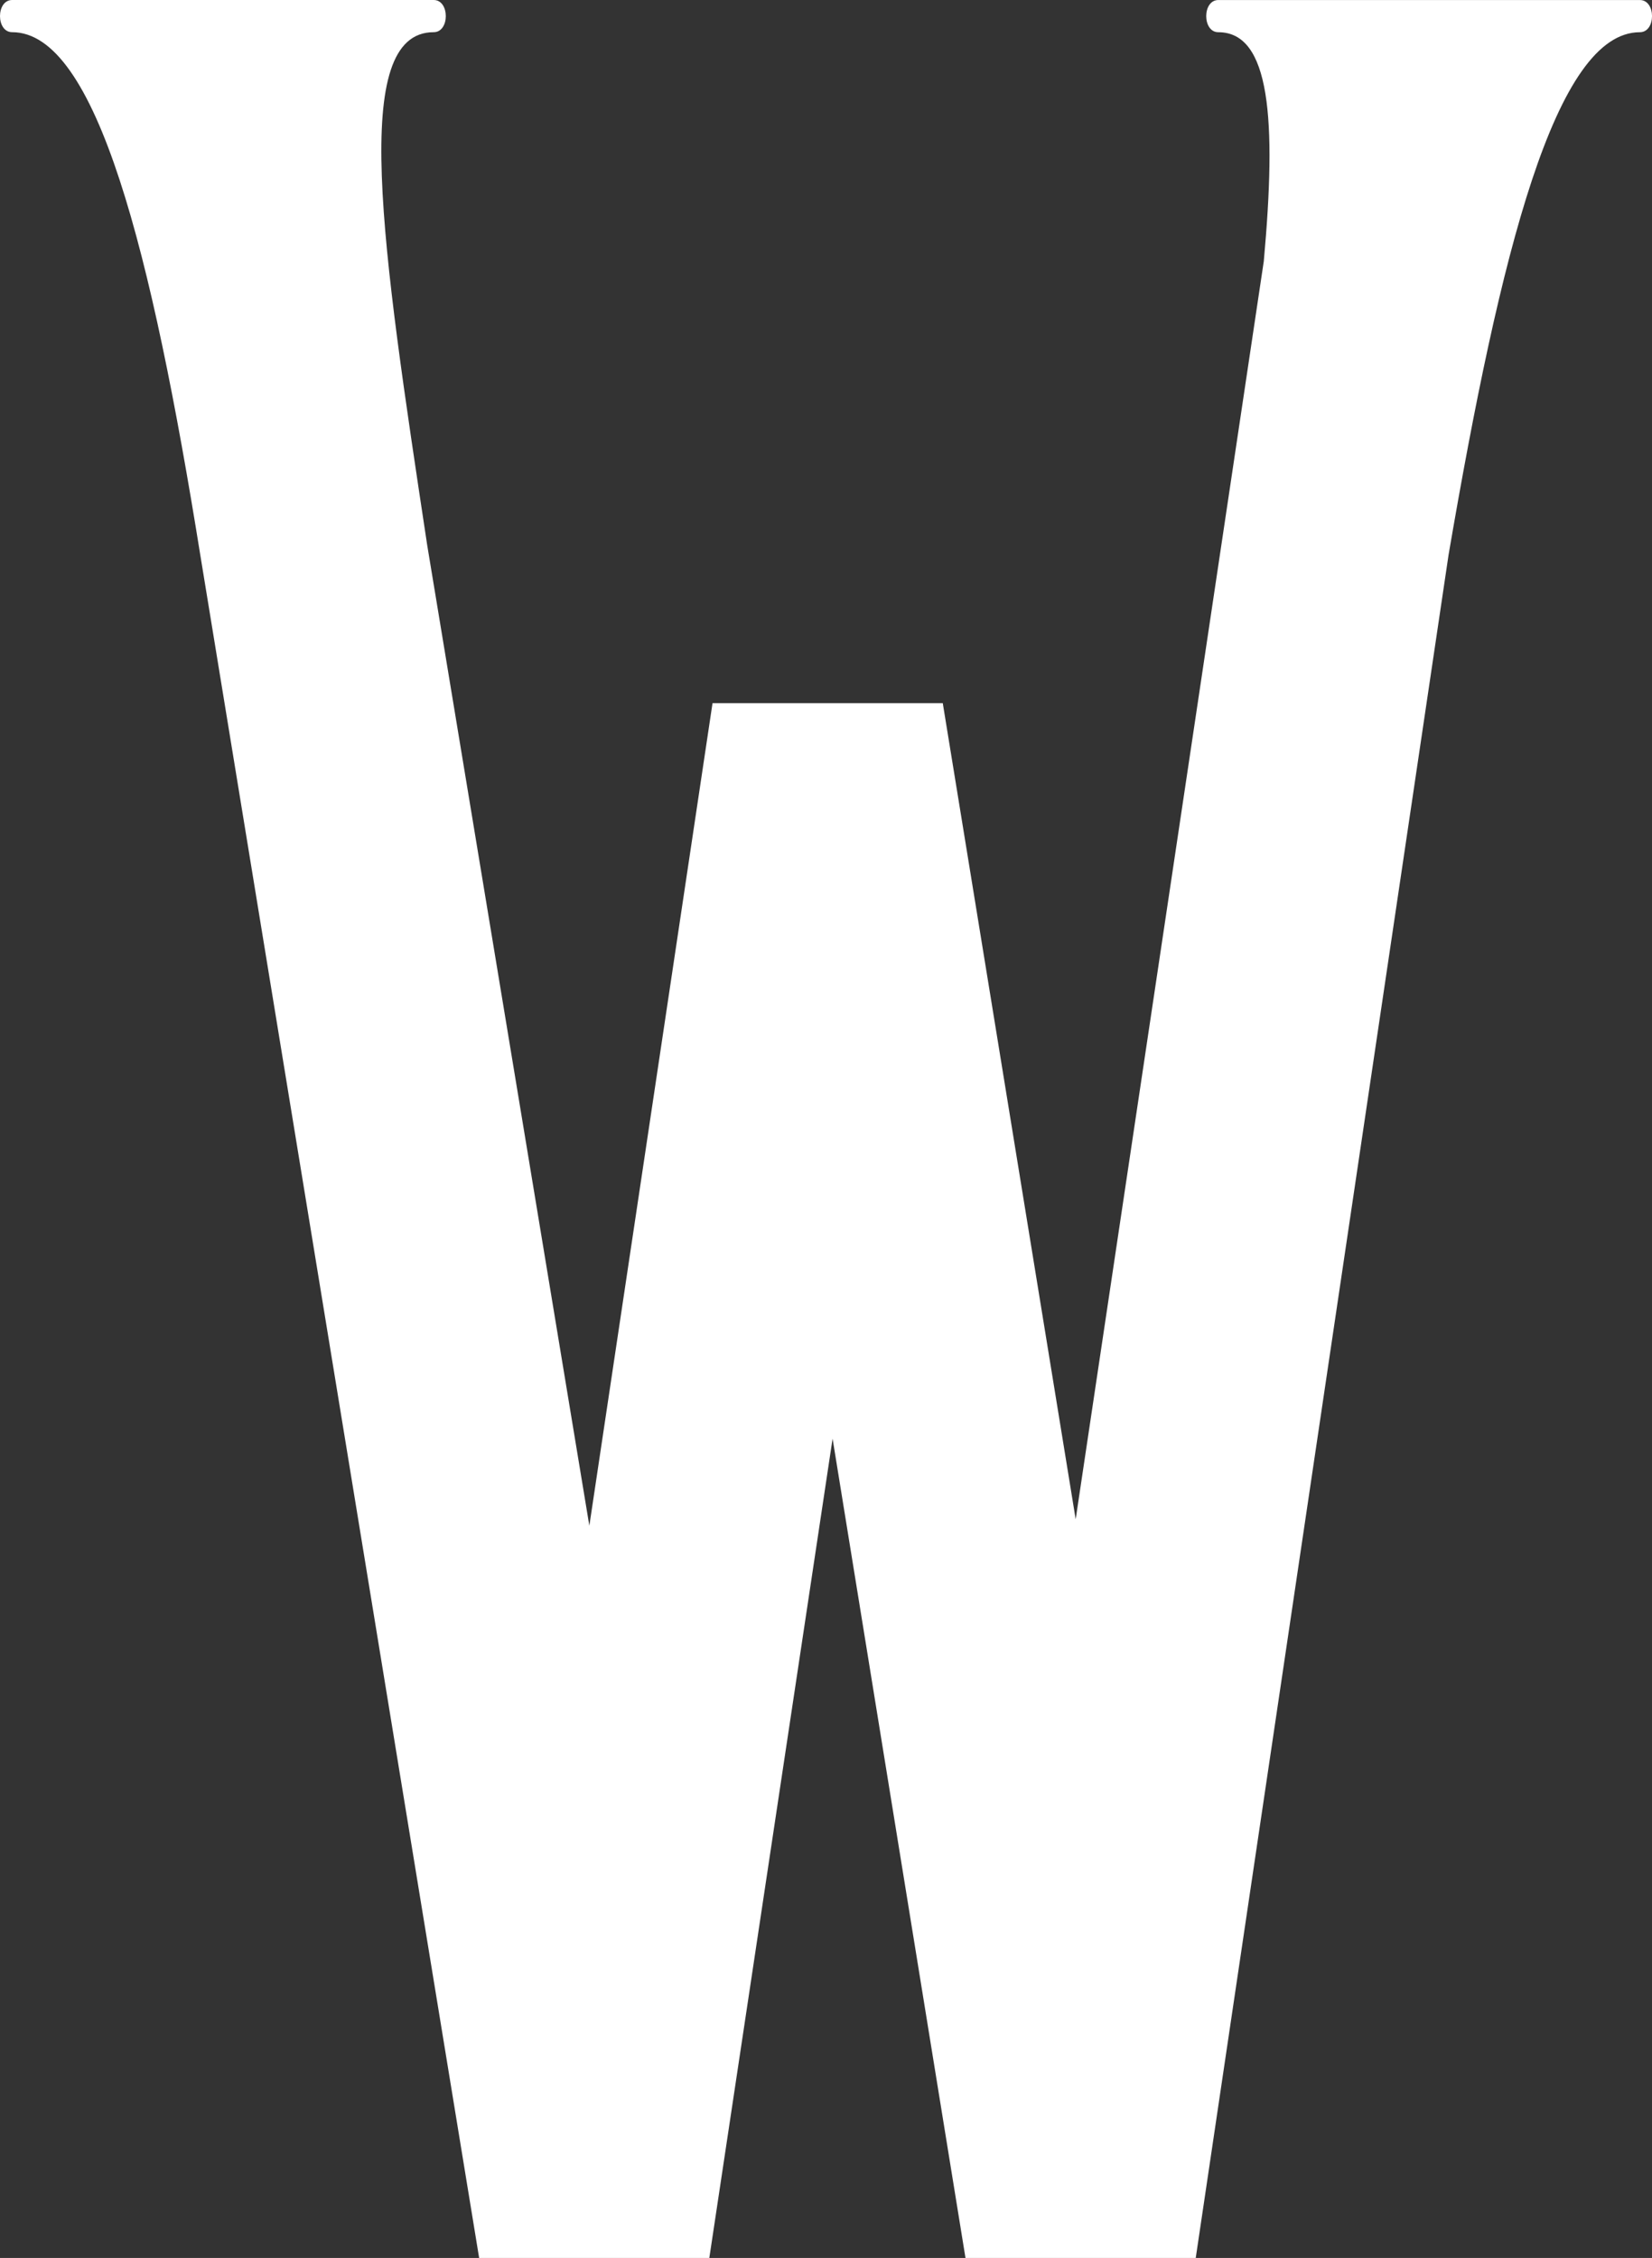
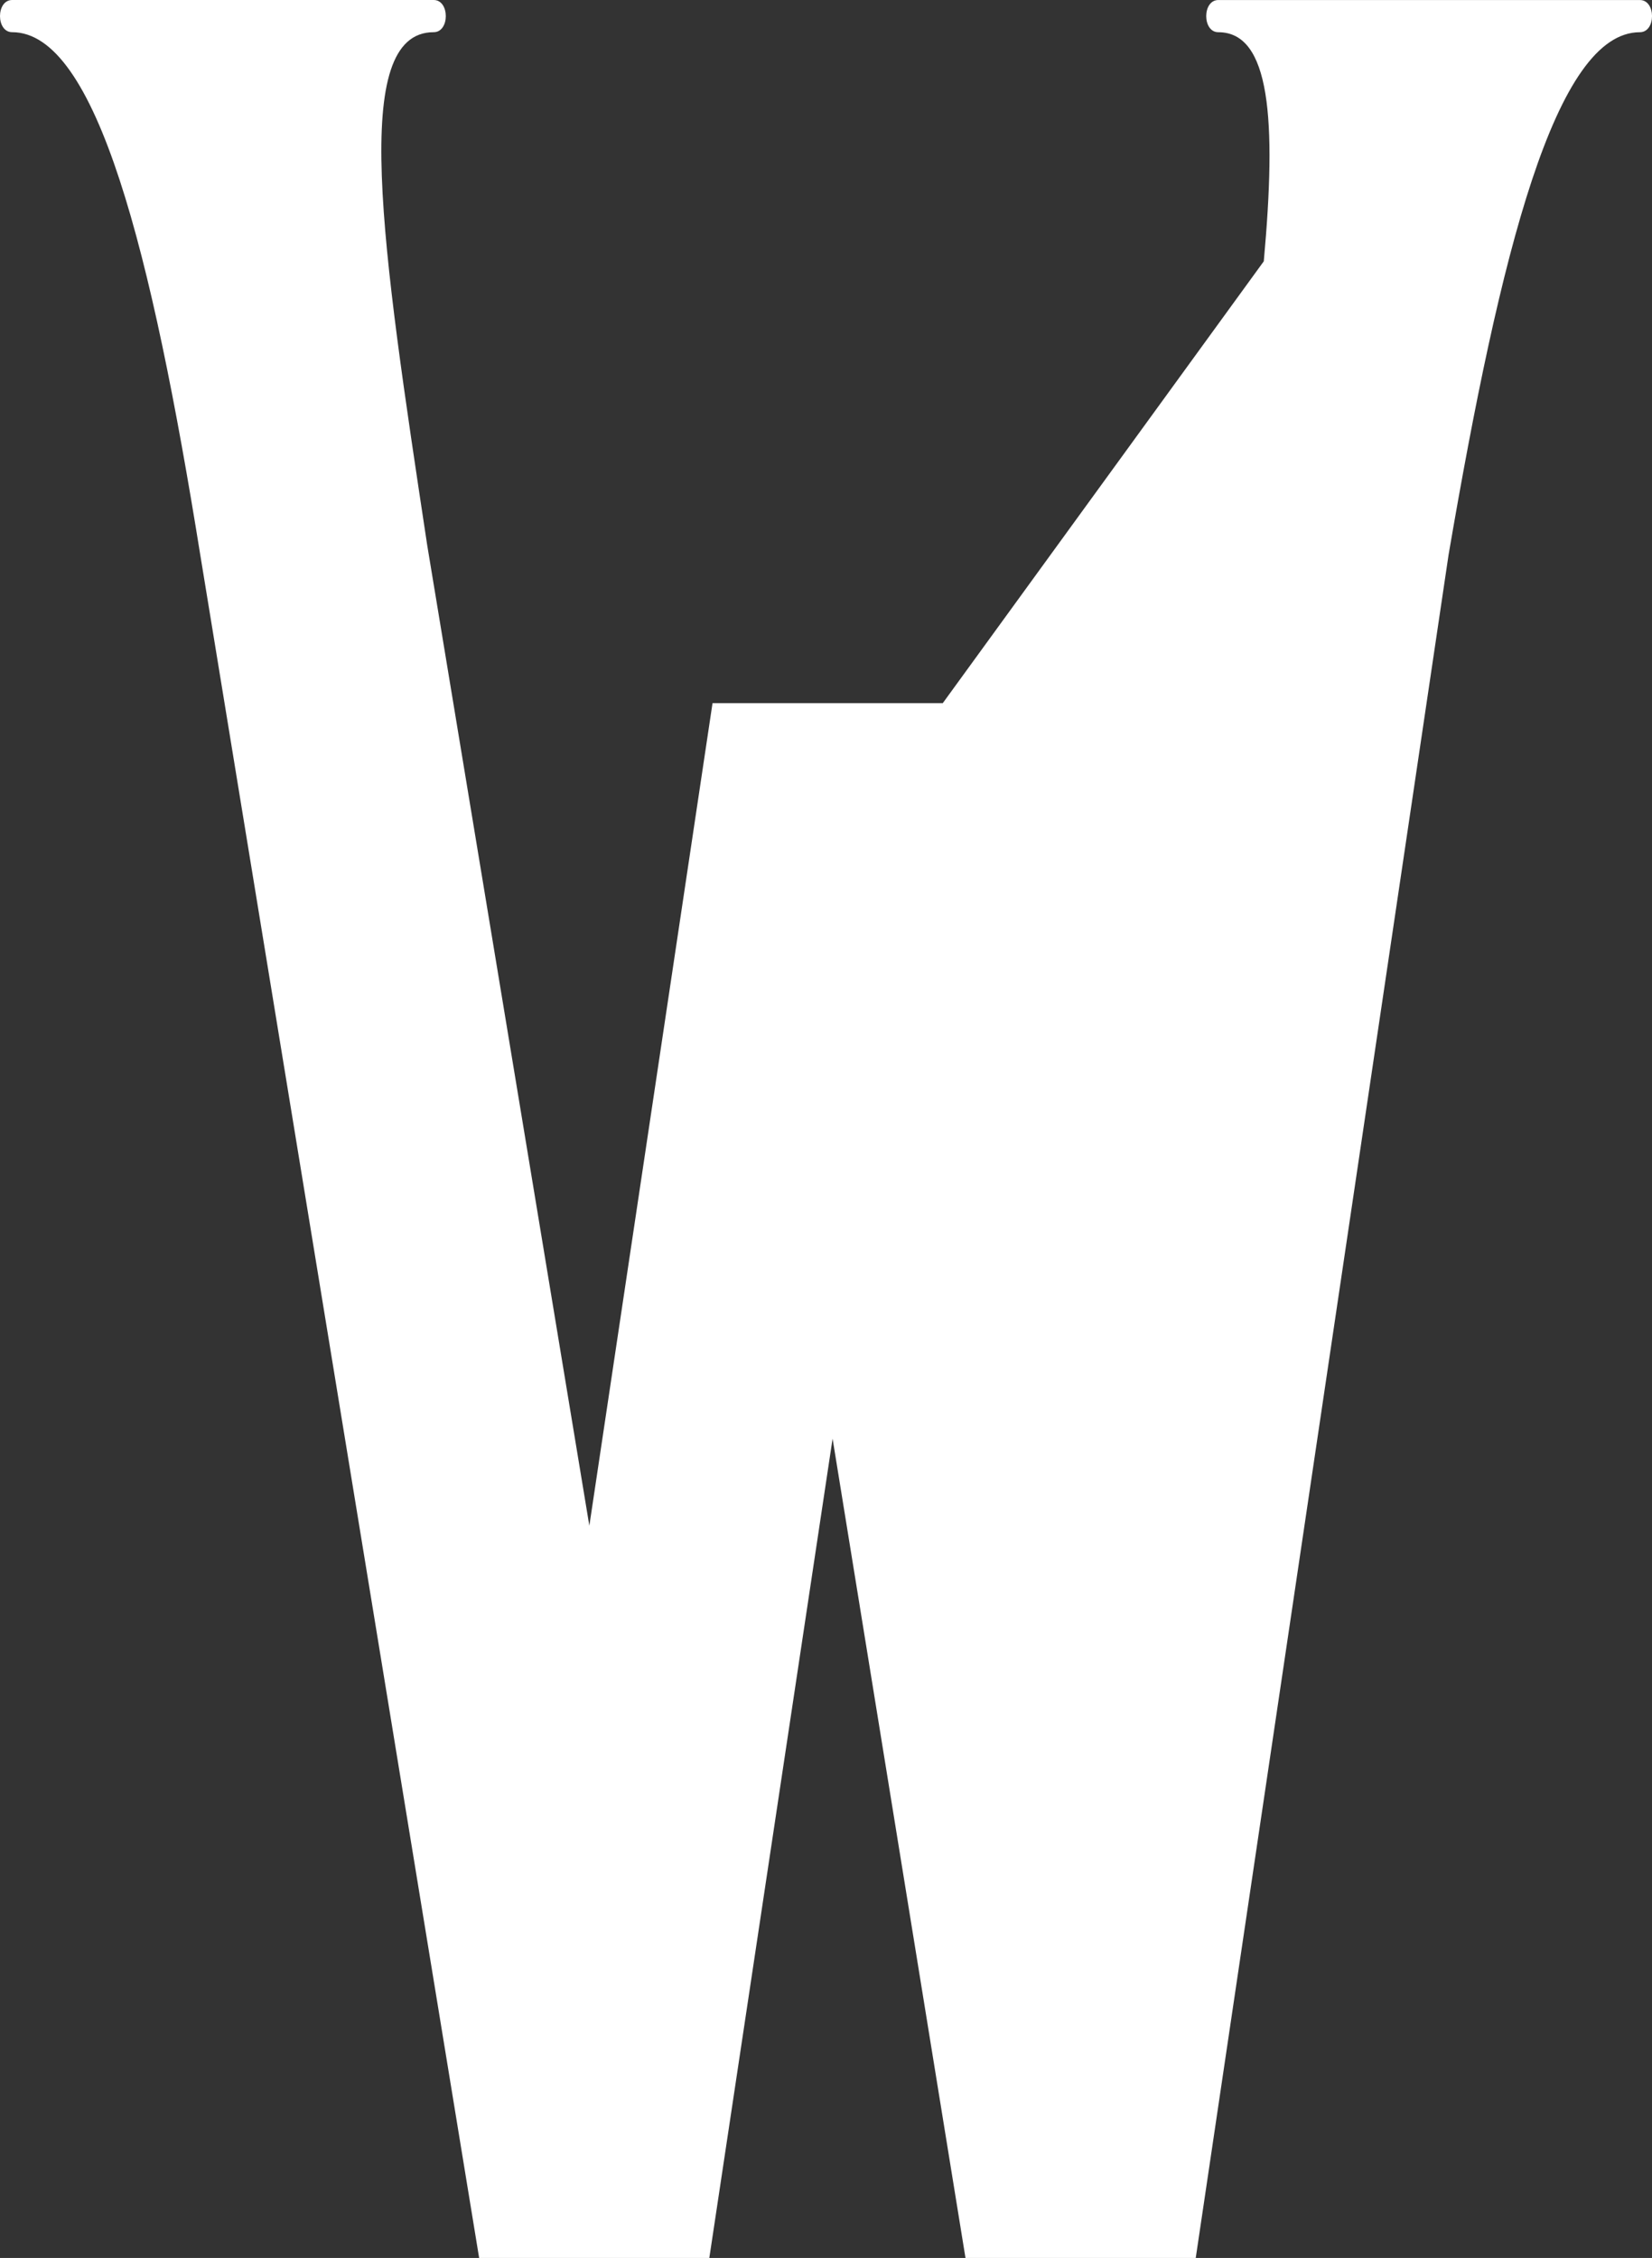
<svg xmlns="http://www.w3.org/2000/svg" width="122.185" height="167" viewBox="0 0 122.185 167">
  <rect x="0" y="0" width="122.185" height="167" fill="#333333" stroke="none" />
-   <path id="パス_338" data-name="パス 338" d="M5960.939,110.907c-3.6-22.424-7.674-38.651-13.911-38.651-1.2,0-1.2-2.381,0-2.381h31.177c1.194,0,1.194,2.381,0,2.381-6.236,0-3.837,15.748-.481,37.936l11.993,72.527,9.111-60.839h17.029l9.83,60.36L6039.6,89.2c.956-10.5.475-16.942-3.362-16.942-1.194,0-1.194-2.381,0-2.381h31.177c1.2,0,1.2,2.381,0,2.381-6.237,0-10.311,16.227-14.148,38.651l-18.7,125.968h-17.029l-9.83-60.6-9.118,60.6h-17.023Z" transform="translate(-5946.128 -69.875)" fill="#fff" />
+   <path id="パス_338" data-name="パス 338" d="M5960.939,110.907c-3.6-22.424-7.674-38.651-13.911-38.651-1.2,0-1.2-2.381,0-2.381h31.177c1.194,0,1.194,2.381,0,2.381-6.236,0-3.837,15.748-.481,37.936l11.993,72.527,9.111-60.839h17.029L6039.6,89.2c.956-10.5.475-16.942-3.362-16.942-1.194,0-1.194-2.381,0-2.381h31.177c1.2,0,1.2,2.381,0,2.381-6.237,0-10.311,16.227-14.148,38.651l-18.7,125.968h-17.029l-9.83-60.6-9.118,60.6h-17.023Z" transform="translate(-5946.128 -69.875)" fill="#fff" />
</svg>